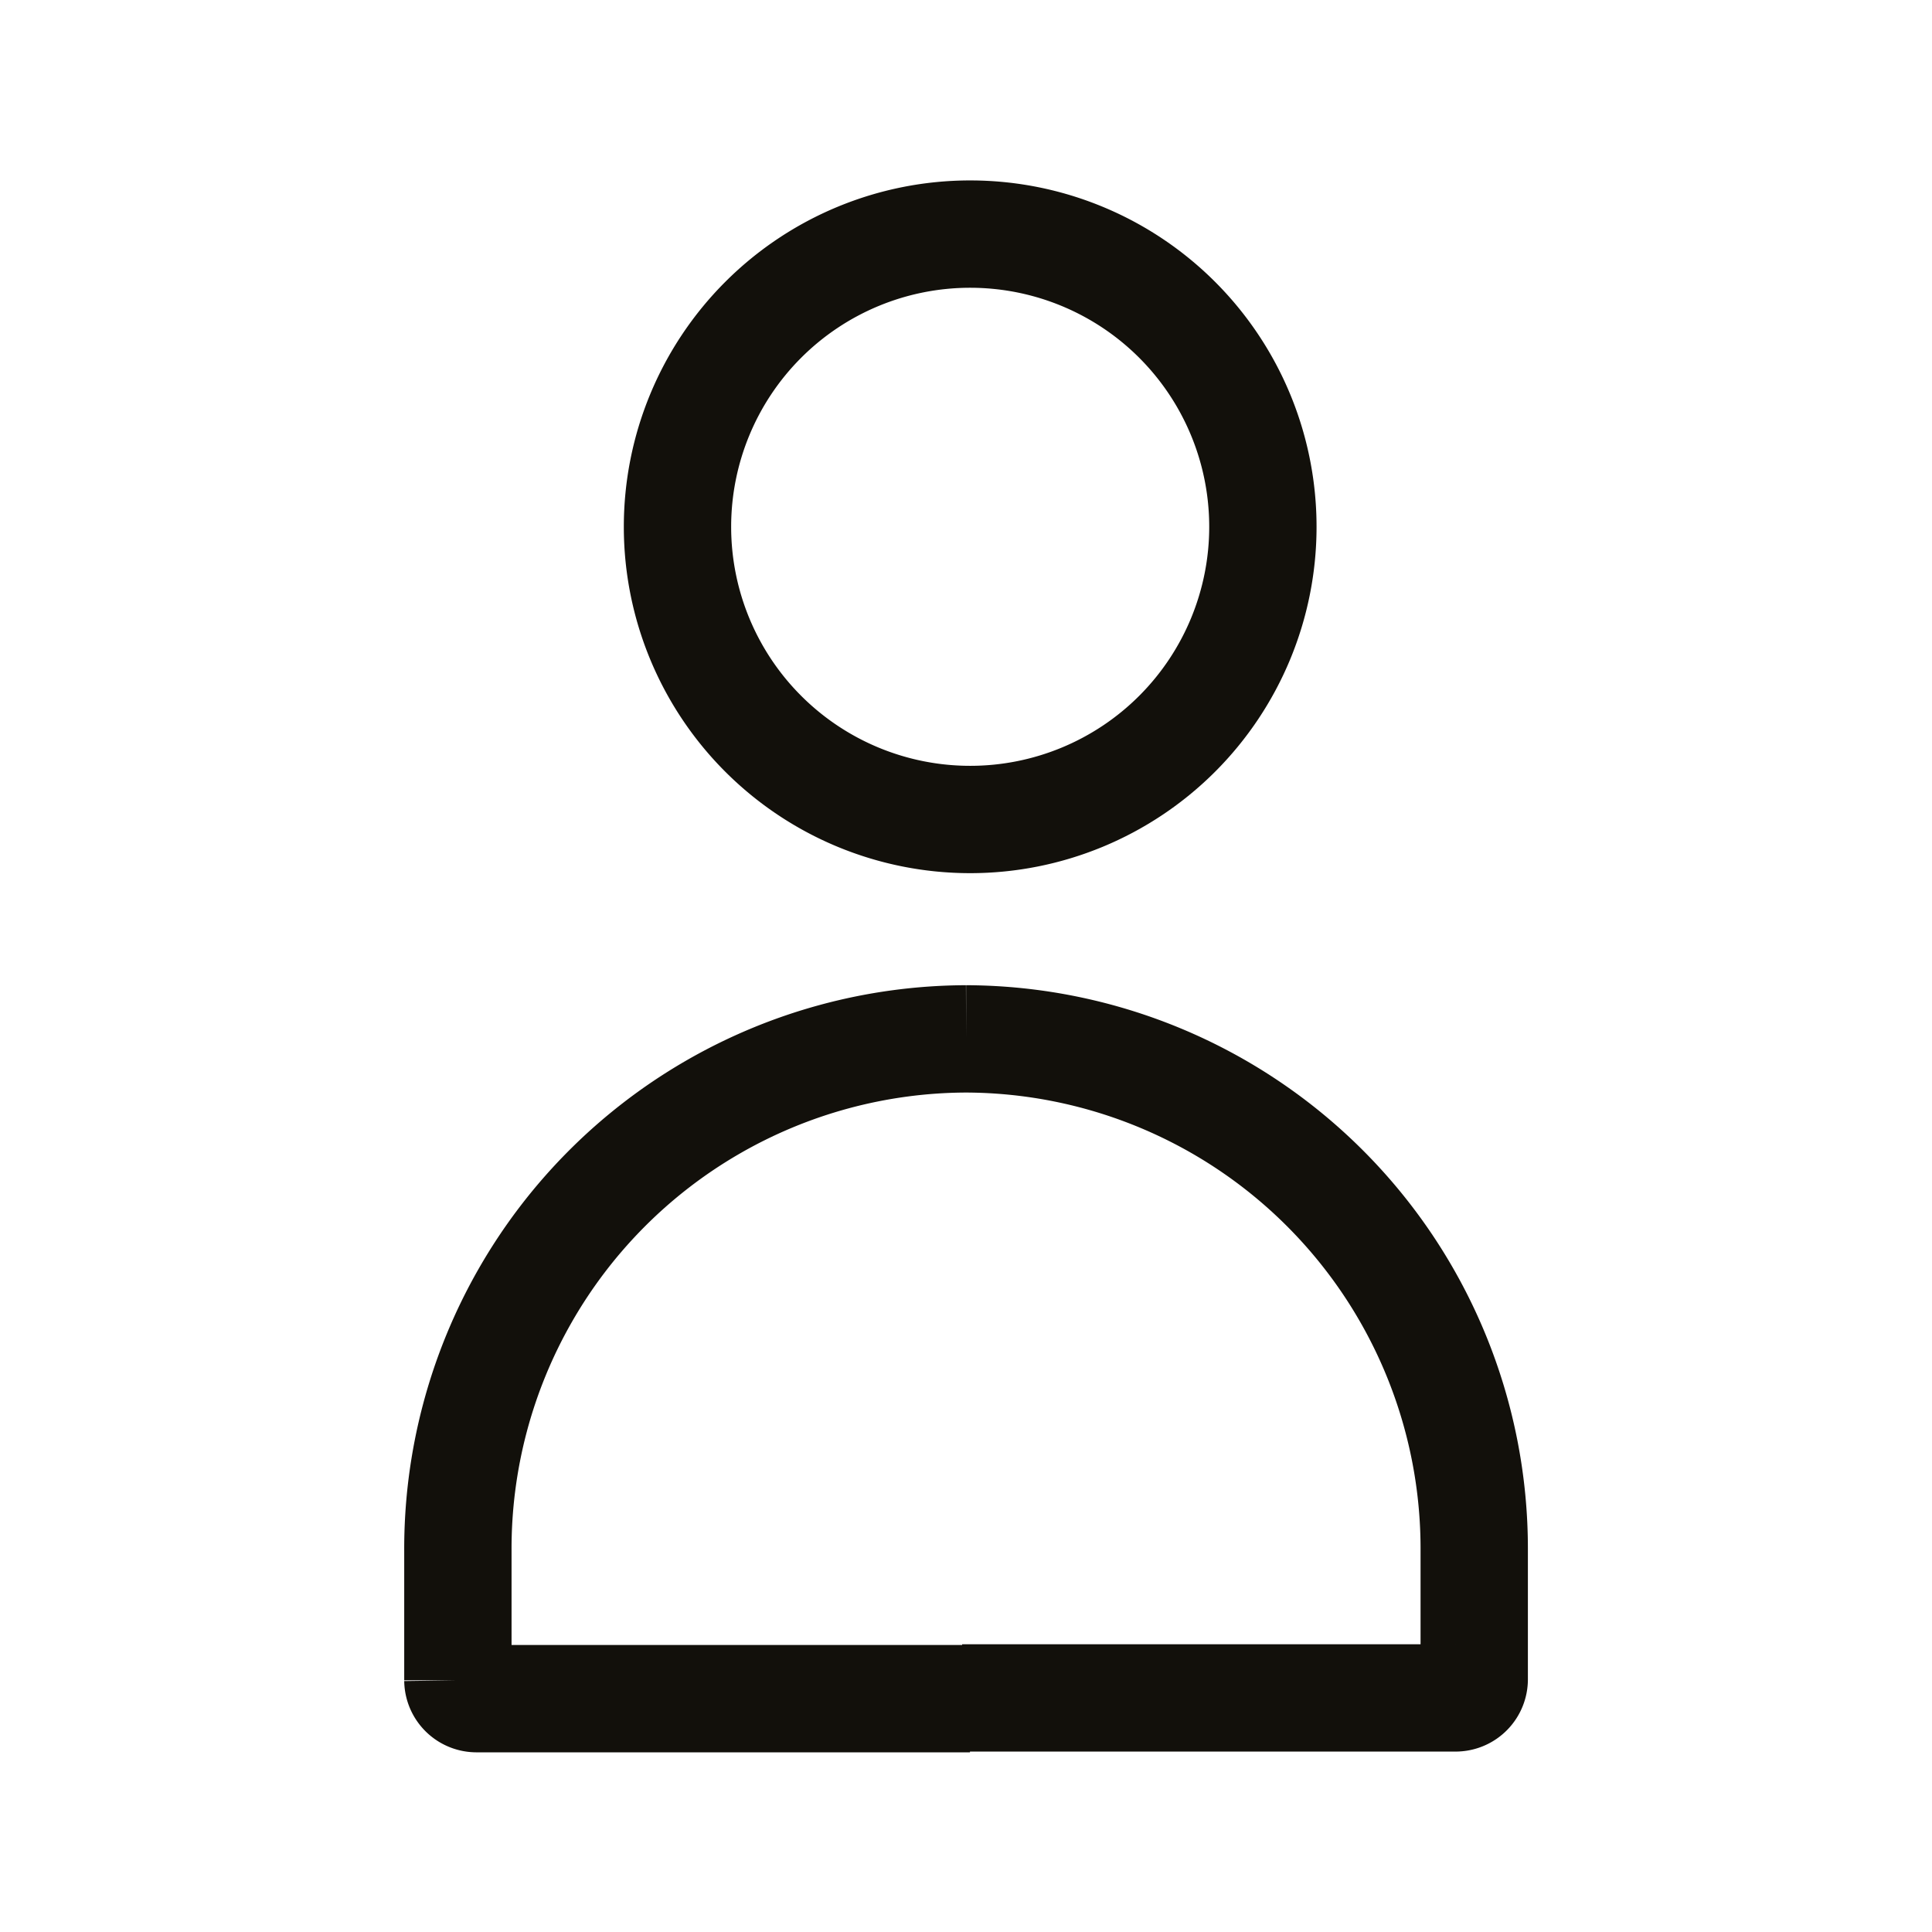
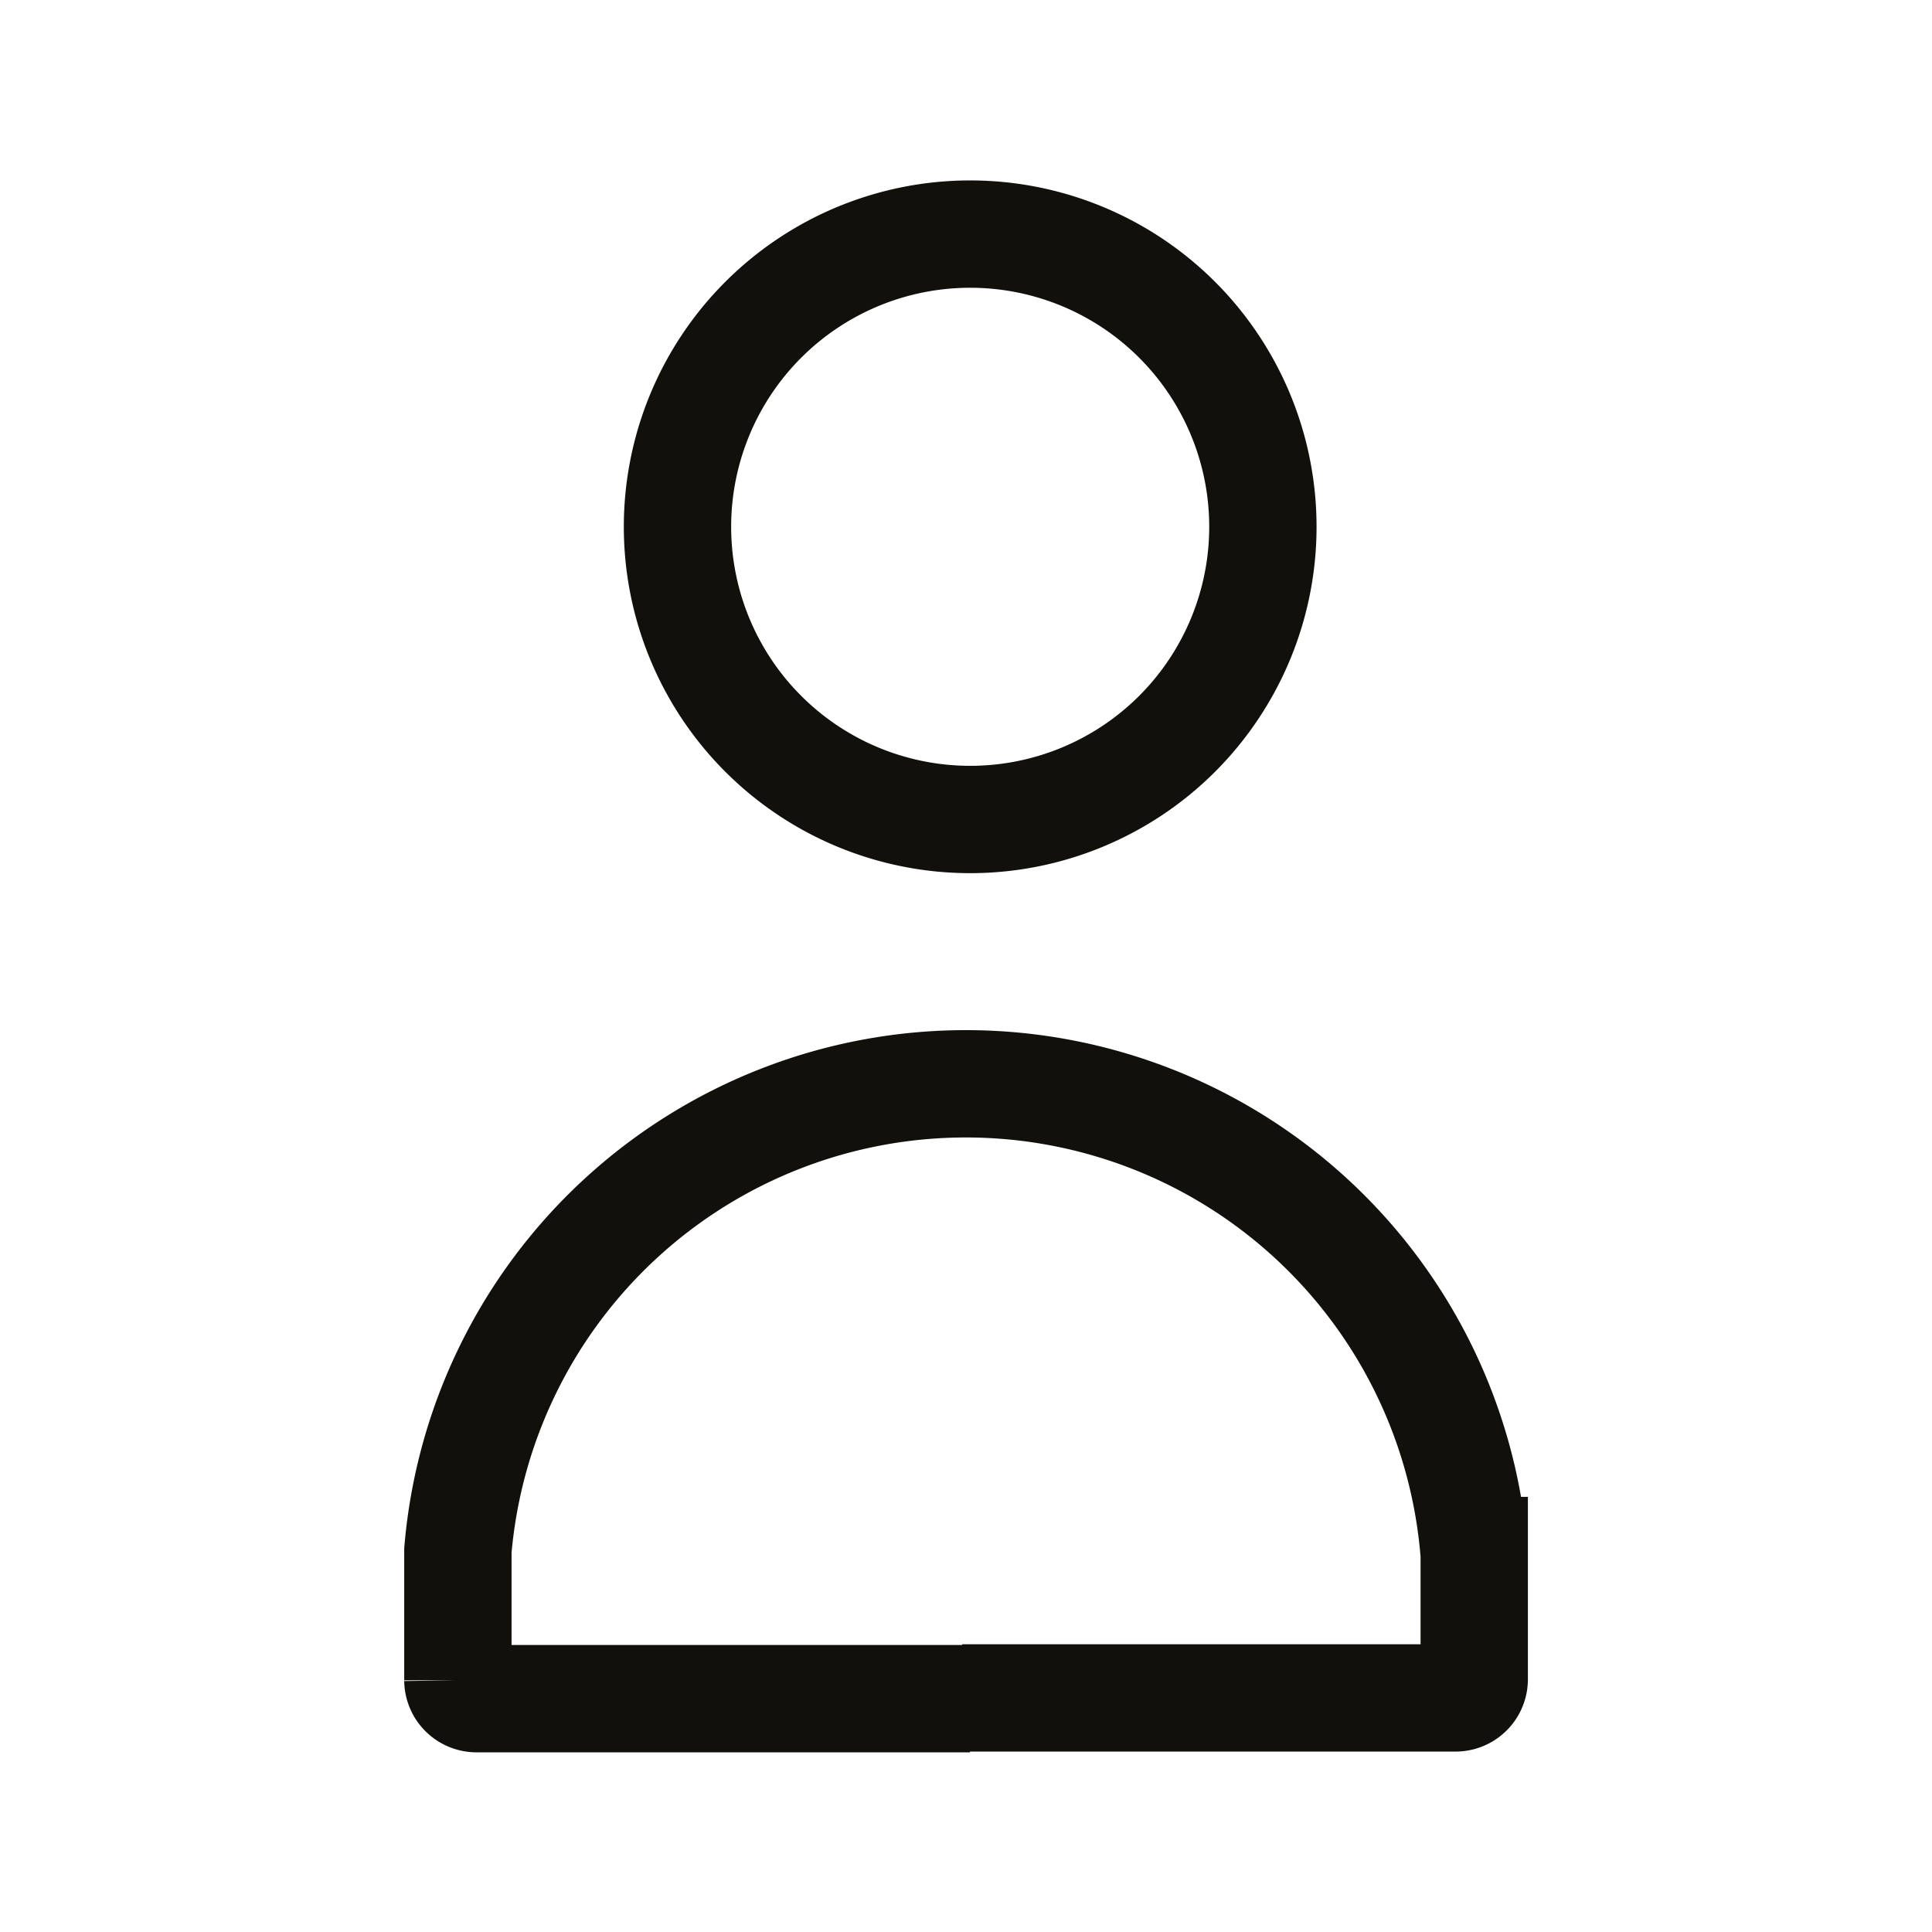
<svg xmlns="http://www.w3.org/2000/svg" id="ico_register" width="36" height="36" viewBox="0 0 36 36">
-   <rect id="Rectangle_348" data-name="Rectangle 348" width="36" height="36" fill="none" />
  <path id="Path_963" data-name="Path 963" d="M31.948,12.724A5.454,5.454,0,1,1,26.494,7.27h0A5.454,5.454,0,0,1,31.948,12.724Z" transform="translate(-8.416 -2.908)" fill="none" stroke="#12100b" stroke-miterlimit="10" stroke-width="2" />
-   <path id="Path_964" data-name="Path 964" d="M23.616,44.546h9.2a.347.347,0,0,0,.342-.342V41.8a9.5,9.5,0,0,0-9.462-9.534h-.006A9.5,9.5,0,0,0,14.22,41.8v2.418a.347.347,0,0,0,.342.342h9.2" transform="translate(-5.688 -12.908)" fill="none" stroke="#12100b" stroke-miterlimit="10" stroke-width="2" />
+   <path id="Path_964" data-name="Path 964" d="M23.616,44.546h9.2a.347.347,0,0,0,.342-.342V41.8h-.006A9.5,9.5,0,0,0,14.22,41.8v2.418a.347.347,0,0,0,.342.342h9.2" transform="translate(-5.688 -12.908)" fill="none" stroke="#12100b" stroke-miterlimit="10" stroke-width="2" />
</svg>